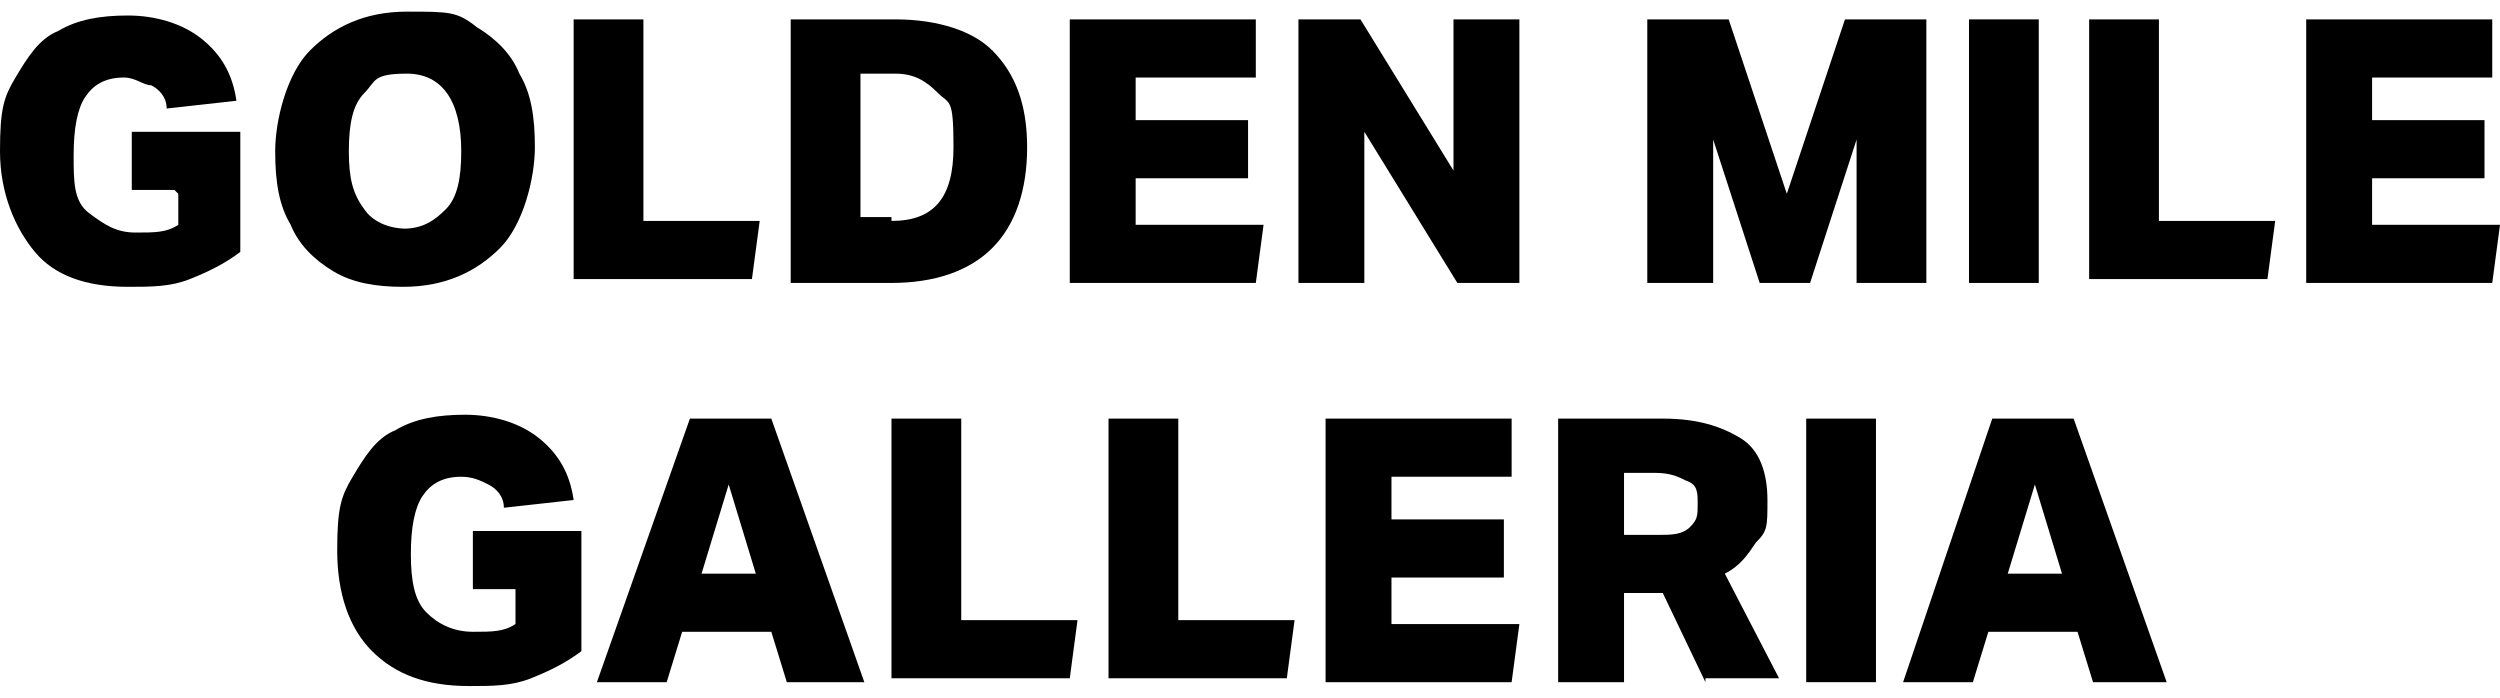
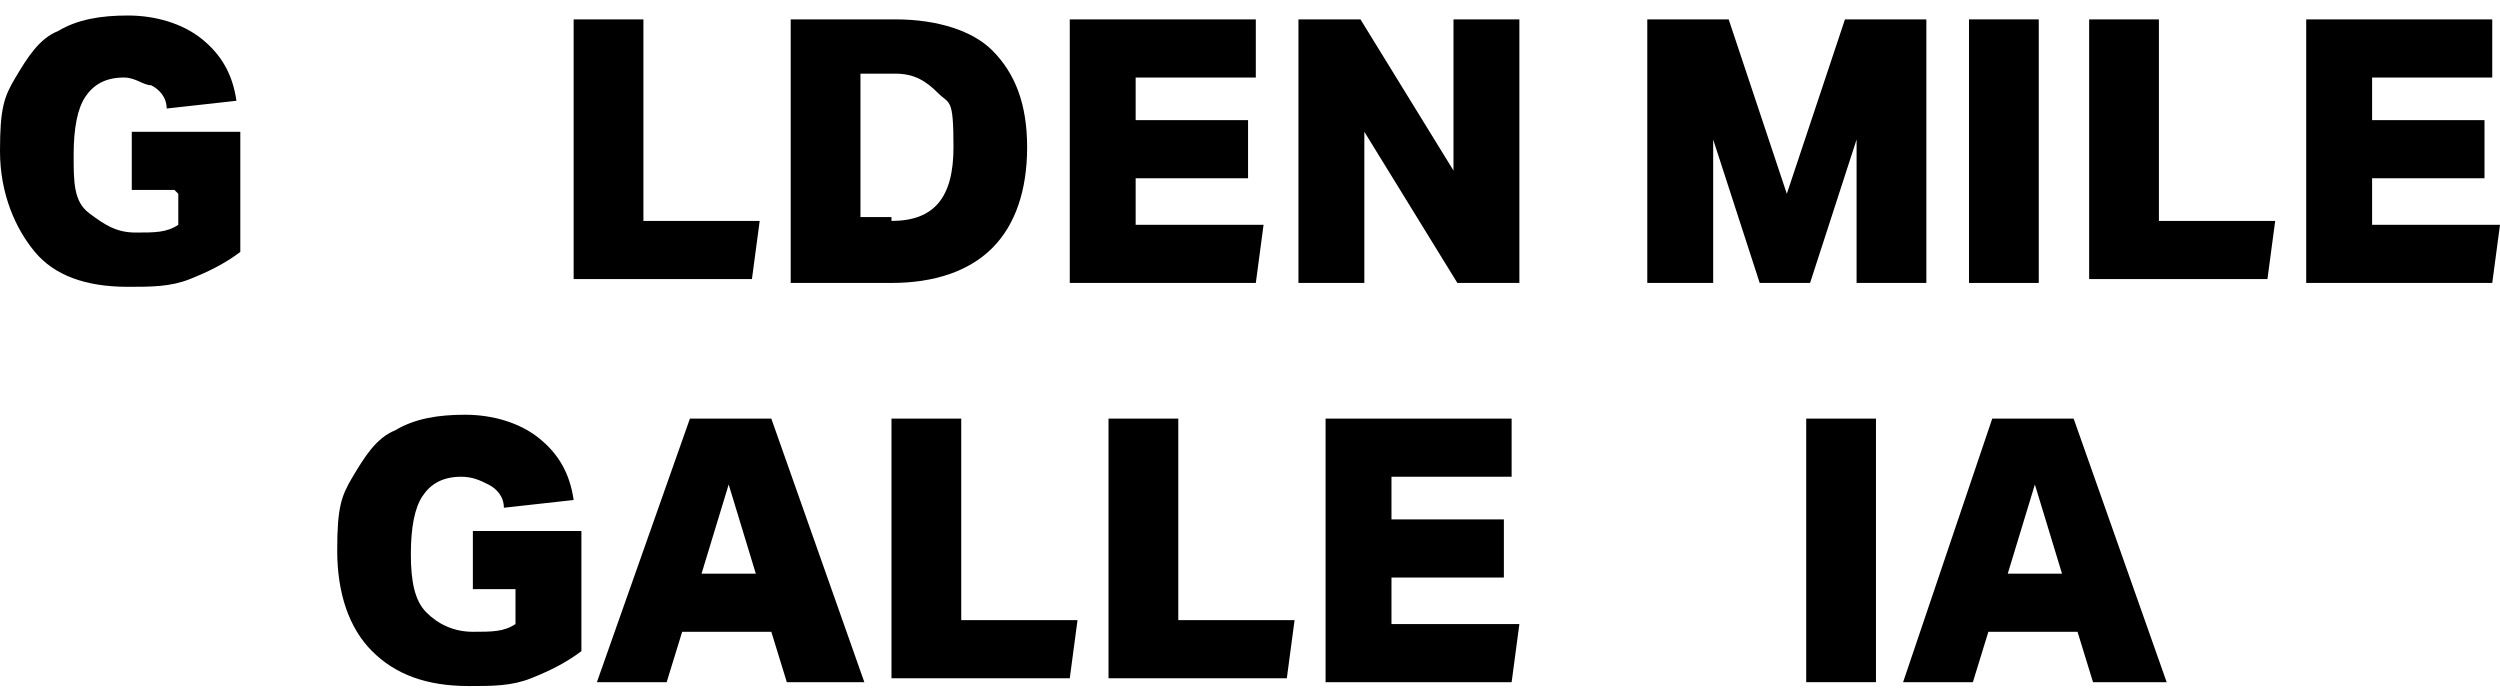
<svg xmlns="http://www.w3.org/2000/svg" id="Layer_1" version="1.1" viewBox="0 0 64.5 18">
  <path d="M4.5,4.9h-1.1v-1.5h2.8v3.1c-.4.3-.8.5-1.3.7s-1,.2-1.6.2c-1.1,0-1.9-.3-2.4-.9s-.9-1.5-.9-2.6.1-1.4.4-1.9S1,1,1.5.8c.5-.3,1.1-.4,1.8-.4s1.4.2,1.9.6.8.9.9,1.6l-1.8.2c0-.3-.2-.5-.4-.6-.2,0-.4-.2-.7-.2-.5,0-.8.2-1,.5s-.3.8-.3,1.5,0,1.2.4,1.5.7.5,1.2.5.8,0,1.1-.2v-.8h0Z" />
-   <path d="M10.4,7.4c-.7,0-1.3-.1-1.8-.4-.5-.3-.9-.7-1.1-1.2-.3-.5-.4-1.1-.4-1.9s.3-2,.9-2.6c.6-.6,1.4-1,2.5-1s1.3,0,1.8.4c.5.3.9.7,1.1,1.2.3.5.4,1.1.4,1.9s-.3,2-.9,2.6-1.4,1-2.5,1ZM10.4,5.9c.5,0,.8-.2,1.1-.5s.4-.8.4-1.5c0-1.3-.5-2-1.4-2s-.8.2-1.1.5-.4.8-.4,1.5.1,1.1.4,1.5c.2.3.6.5,1.1.5h-.1Z" />
  <path d="M14.8,7.3V.5h1.8v5.2h3l-.2,1.5h-4.6,0Z" />
  <path d="M20.4,7.3V.5h2.7c1.1,0,2,.3,2.5.8.6.6.9,1.4.9,2.5s-.3,2-.9,2.6-1.5.9-2.6.9h-2.6ZM23,5.7c1.1,0,1.6-.6,1.6-1.9s-.1-1.1-.4-1.4-.6-.5-1.1-.5h-.9v3.7h.8Z" />
  <path d="M27.6,7.3V.5h4.8v1.5h-3.1v1.1h2.9v1.5h-2.9v1.2h3.3l-.2,1.5h-4.9,0Z" />
  <path d="M37.6,7.3l-2.4-3.9v3.9h-1.7V.5h1.6l2.4,3.9V.5h1.7v6.8h-1.6Z" />
  <path d="M47.9,7.3v-3.7l-1.2,3.7h-1.3l-1.2-3.7v3.7h-1.7V.5h2.1l1.5,4.5,1.5-4.5h2.1v6.8h-1.8Z" />
  <path d="M50.8,7.3V.5h1.8v6.8h-1.8Z" />
  <path d="M53.9,7.3V.5h1.8v5.2h3l-.2,1.5h-4.6Z" />
  <path d="M59.5,7.3V.5h4.8v1.5h-3.1v1.1h2.9v1.5h-2.9v1.2h3.3l-.2,1.5h-4.9,0Z" />
  <path d="M13.3,15.2h-1.1v-1.5h2.8v3.1c-.4.3-.8.5-1.3.7s-1,.2-1.6.2c-1.1,0-1.9-.3-2.5-.9s-.9-1.5-.9-2.6.1-1.4.4-1.9c.3-.5.6-1,1.1-1.2.5-.3,1.1-.4,1.8-.4s1.4.2,1.9.6c.5.4.8.9.9,1.6l-1.8.2c0-.3-.2-.5-.4-.6s-.4-.2-.7-.2c-.5,0-.8.2-1,.5s-.3.8-.3,1.5.1,1.2.4,1.5.7.5,1.2.5.8,0,1.1-.2v-.8h0Z" />
  <path d="M20.3,17.6l-.4-1.3h-2.3l-.4,1.3h-1.8l2.4-6.8h2.1l2.4,6.8h-2ZM18.8,12.5l-.7,2.3h1.4s-.7-2.3-.7-2.3Z" />
  <path d="M23,17.6v-6.8h1.8v5.2h3l-.2,1.5h-4.7.1Z" />
  <path d="M28.6,17.6v-6.8h1.8v5.2h3l-.2,1.5h-4.7.1Z" />
  <path d="M34.2,17.6v-6.8h4.8v1.5h-3.1v1.1h2.9v1.5h-2.9v1.2h3.3l-.2,1.5h-4.9.1Z" />
-   <path d="M44,17.6l-1.1-2.3h-1v2.3h-1.7v-6.8h2.7c.9,0,1.5.2,2,.5s.7.9.7,1.6,0,.8-.3,1.1c-.2.3-.4.6-.8.8l1.4,2.7h-1.9ZM42.8,13.8c.3,0,.6,0,.8-.2s.2-.3.2-.6,0-.5-.3-.6c-.2-.1-.4-.2-.8-.2h-.8v1.6h.9,0Z" />
  <path d="M46.6,17.6v-6.8h1.8v6.8h-1.8Z" />
  <path d="M54,17.6l-.4-1.3h-2.3l-.4,1.3h-1.8l2.3-6.8h2.1l2.4,6.8s-1.9,0-1.9,0ZM52.5,12.5l-.7,2.3h1.4l-.7-2.3Z" />
</svg>